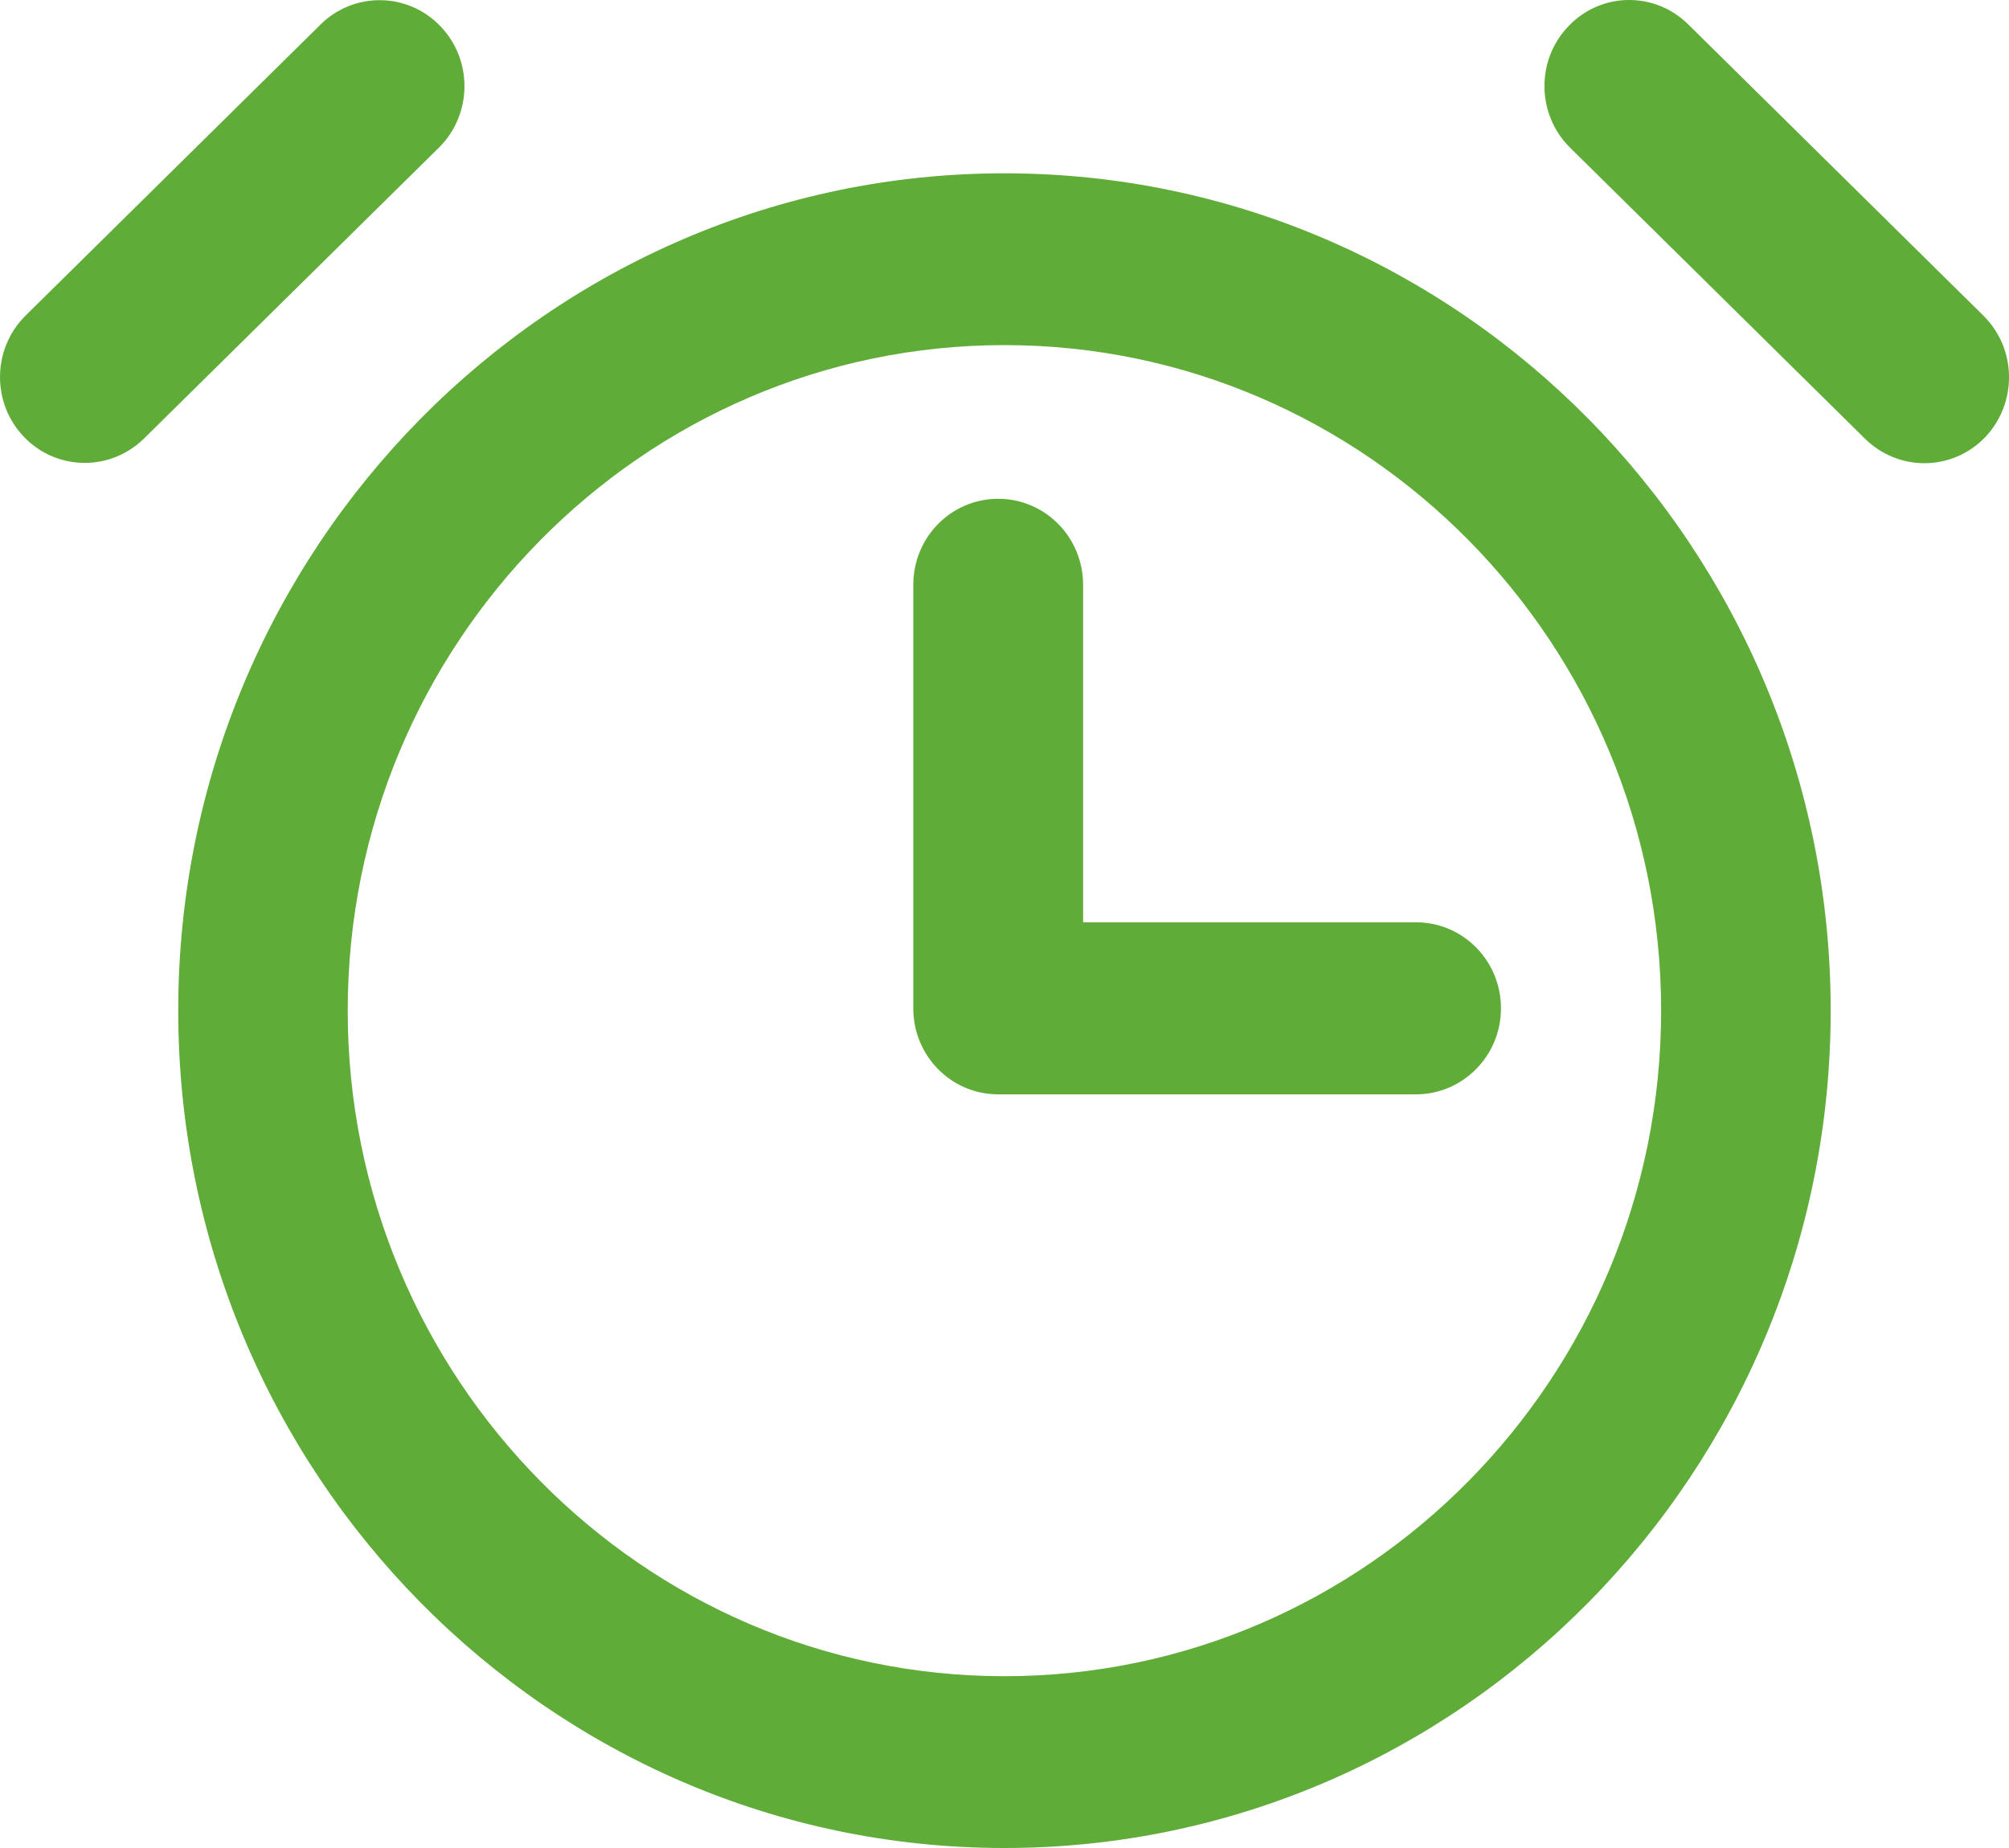
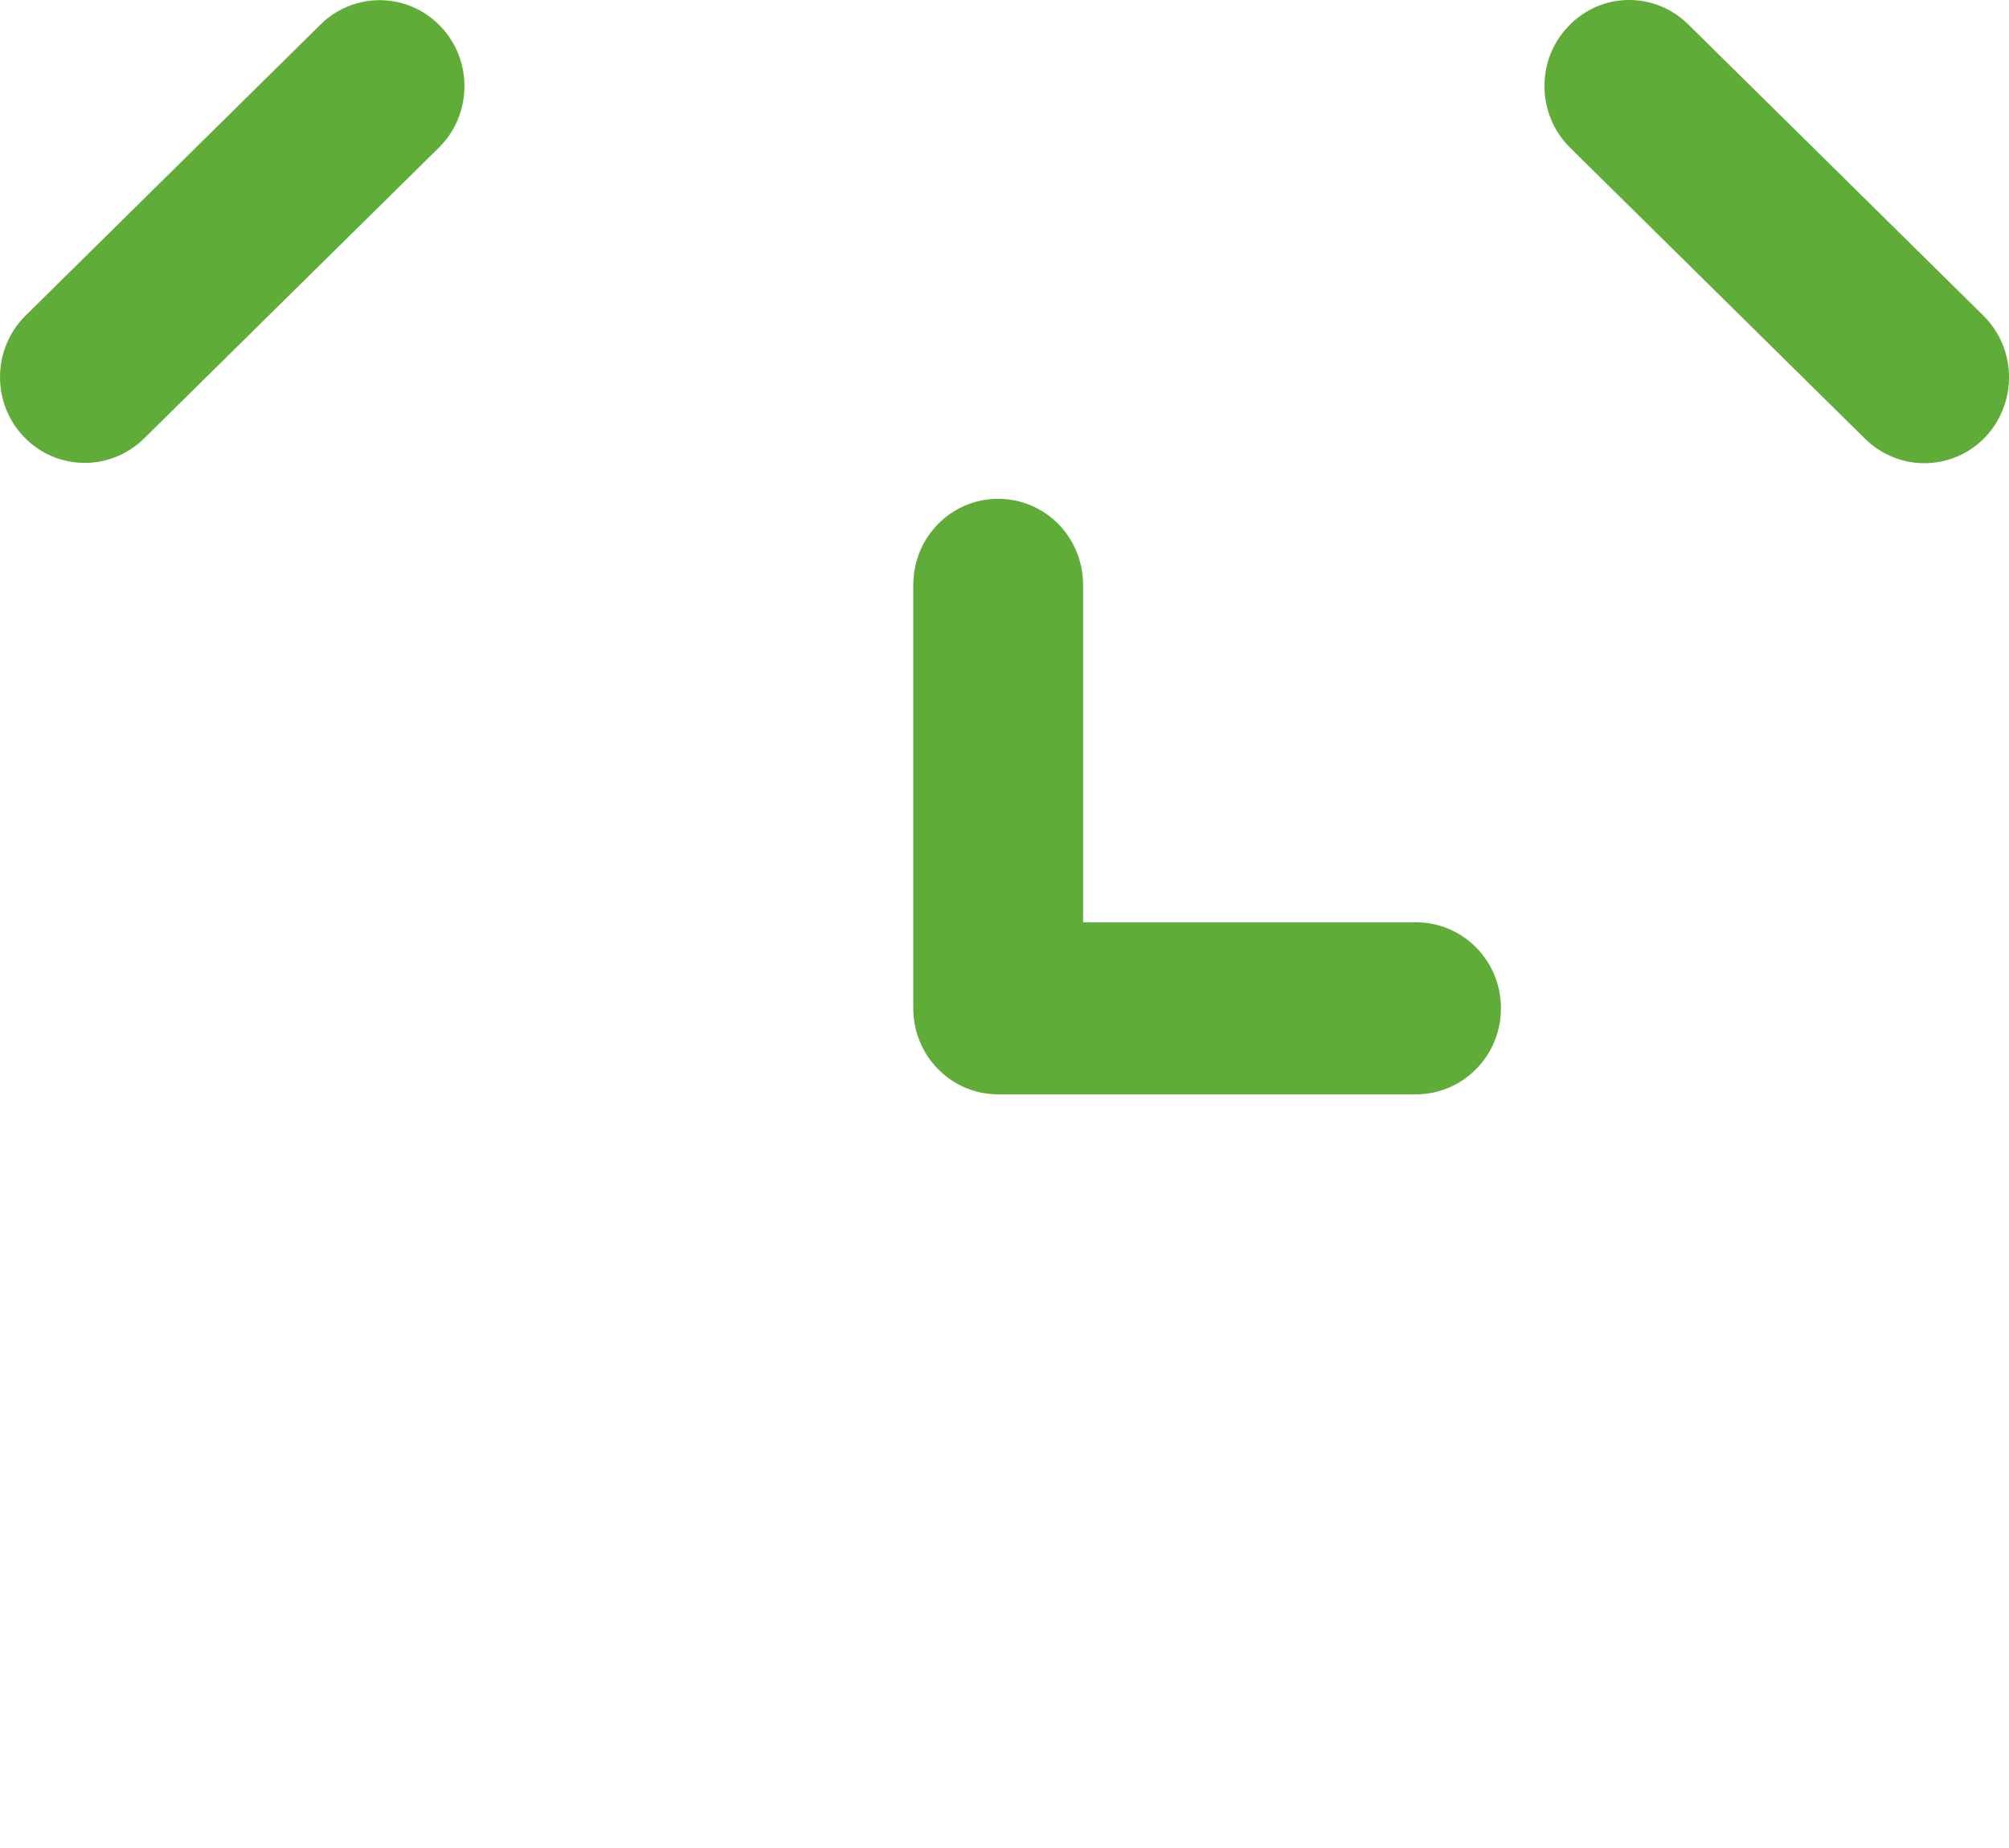
<svg xmlns="http://www.w3.org/2000/svg" width="25px" height="23px" viewBox="0 0 25 23" version="1.1">
  <title>clock-icon</title>
  <g id="Page-1" stroke="none" stroke-width="1" fill="none" fill-rule="evenodd">
    <g id="Extra-Large-Copy-2" transform="translate(-754, -174)" fill="#60AC39" fill-rule="nonzero">
      <g id="Group-22" transform="translate(730, 151)">
        <g id="clock-icon" transform="translate(24, 23)">
-           <path d="M12.499,2.157 C6.83,2.157 2.218,6.832 2.218,12.578 C2.218,18.325 6.83,23 12.499,23 C18.168,23 22.781,18.325 22.781,12.578 C22.781,6.832 18.168,2.157 12.499,2.157 L12.499,2.157 Z M12.499,20.862 C7.993,20.862 4.327,17.146 4.327,12.578 C4.327,8.011 7.993,4.295 12.499,4.295 C17.006,4.295 20.671,8.011 20.671,12.578 C20.671,17.146 17.006,20.862 12.499,20.862 Z" id="Shape" />
          <path d="M13.478,11.482 L13.478,7.279 C13.478,6.686 13.006,6.208 12.421,6.208 C11.837,6.208 11.365,6.686 11.365,7.279 L11.365,12.55 C11.365,13.142 11.837,13.62 12.421,13.62 L17.621,13.62 C18.202,13.62 18.678,13.142 18.678,12.55 C18.678,11.957 18.206,11.479 17.621,11.479 L13.478,11.479 L13.478,11.482 Z" id="Path" />
          <path d="M5.48,0.326 C5.074,-0.099 4.405,-0.105 3.99,0.304 L0.318,3.928 C-0.098,4.339 -0.107,5.017 0.299,5.438 C0.505,5.654 0.78,5.761 1.055,5.761 C1.321,5.761 1.586,5.66 1.793,5.457 L5.465,1.834 C5.877,1.425 5.887,0.747 5.48,0.326 L5.48,0.326 Z" id="Path" />
          <path d="M24.681,3.928 L21.009,0.304 C20.593,-0.108 19.924,-0.102 19.518,0.326 C19.112,0.747 19.121,1.425 19.537,1.837 L23.209,5.461 C23.415,5.663 23.681,5.765 23.946,5.765 C24.222,5.765 24.496,5.657 24.703,5.442 C25.106,5.017 25.1,4.343 24.681,3.928 L24.681,3.928 Z" id="Path" />
        </g>
      </g>
    </g>
  </g>
</svg>